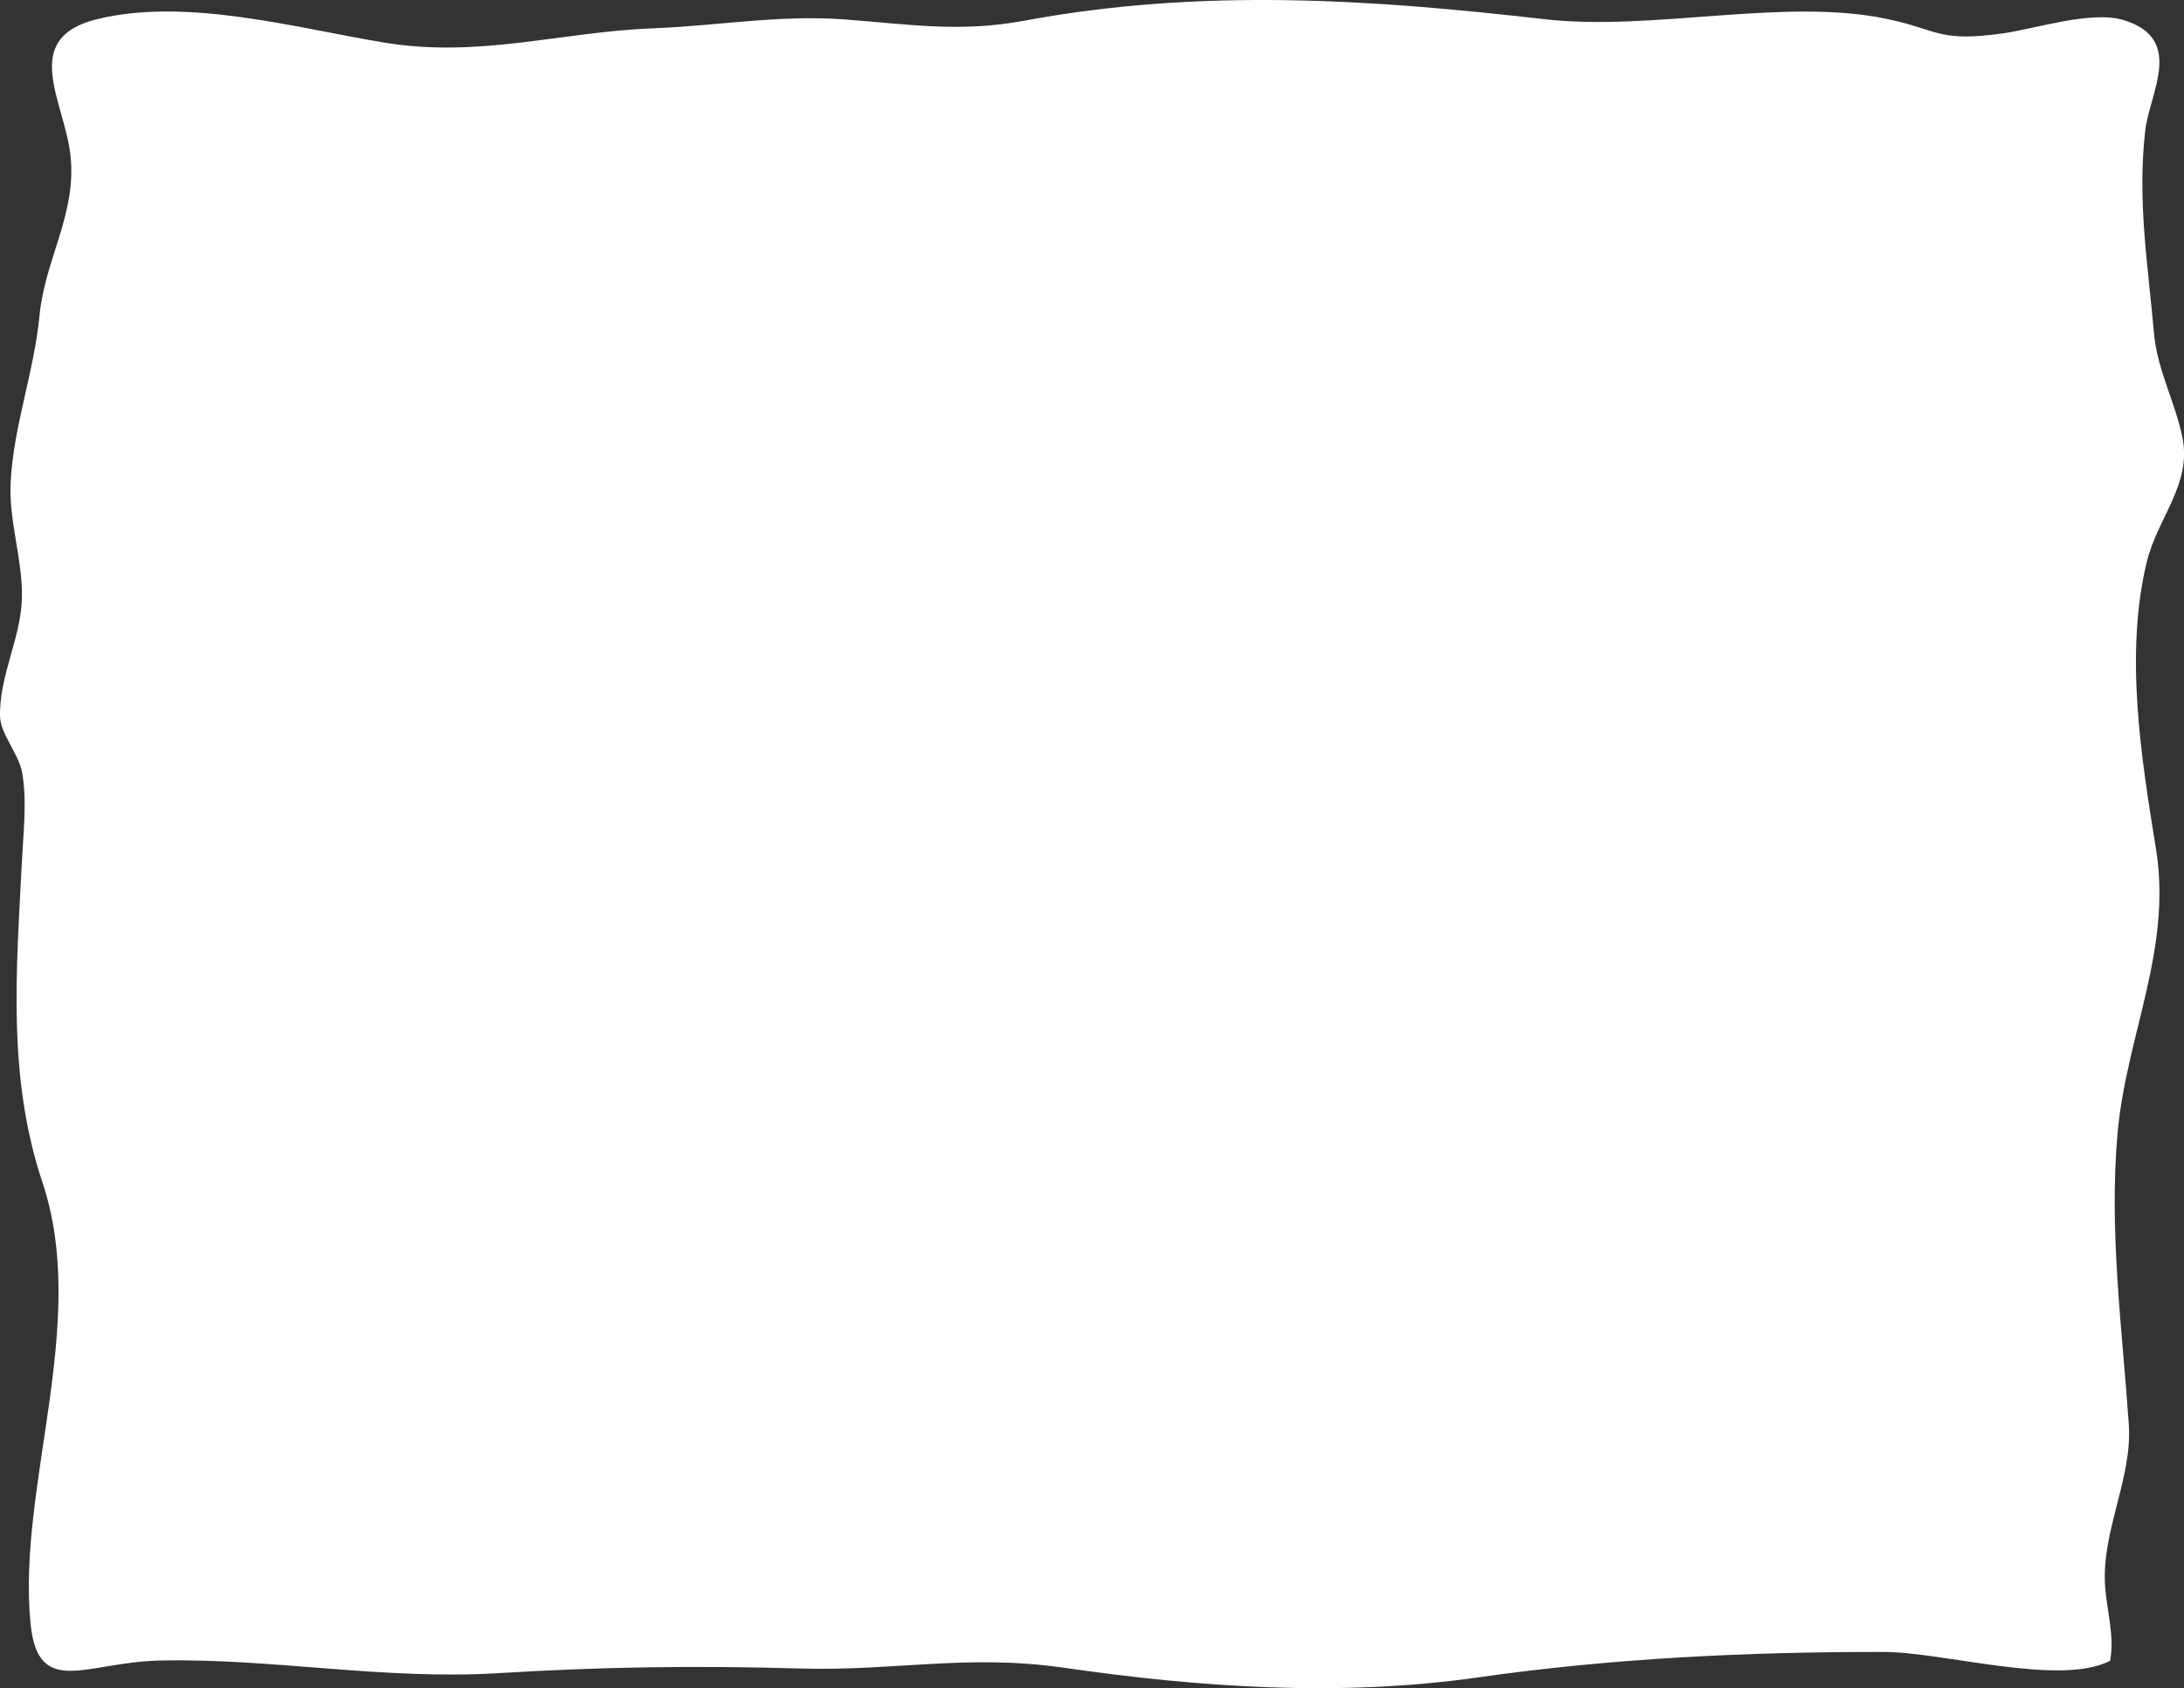
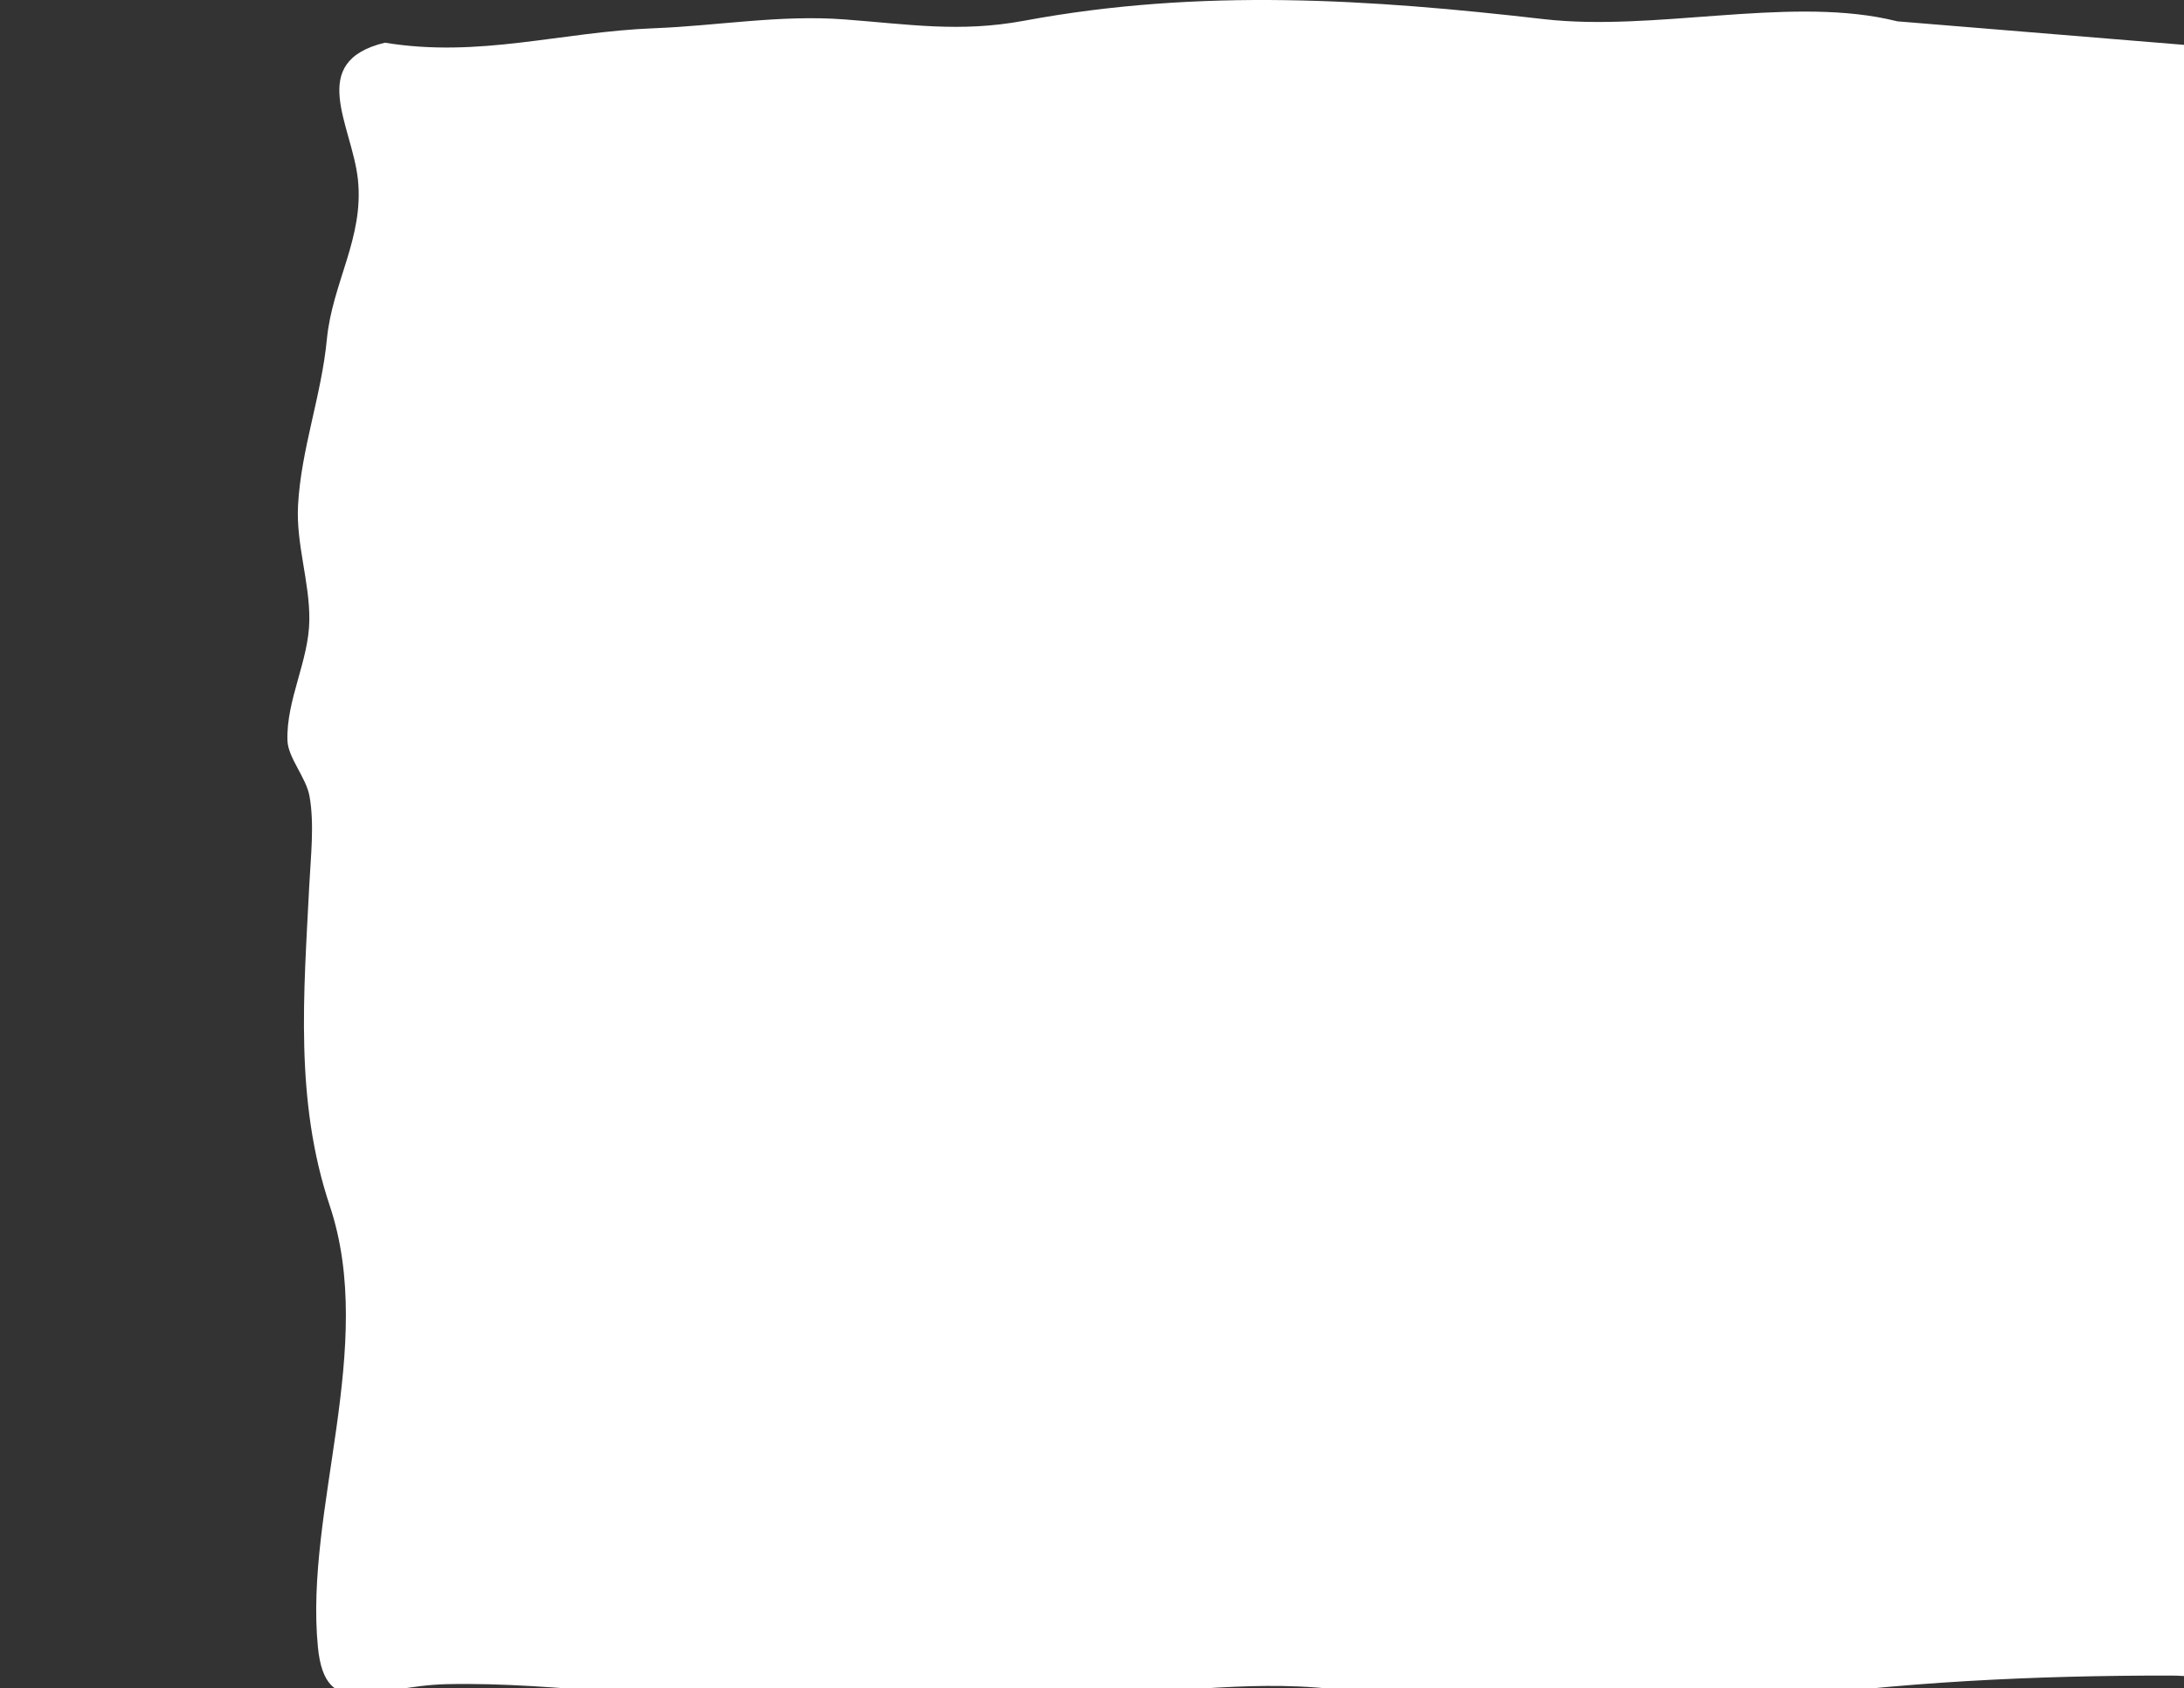
<svg xmlns="http://www.w3.org/2000/svg" id="Layer_2" data-name="Layer 2" viewBox="0 0 1092 844">
  <rect x="0" y="0" width="1092" height="844" fill="#333333" stroke="none" />
  <defs>
    <style>
      .cls-1 {
        fill: #fff;
      }
    </style>
  </defs>
  <g id="Layer_1-2" data-name="Layer 1">
-     <path class="cls-1" d="M948.73,10.67c-1.6-.4-3.31-.79-5.17-1.18-51.49-10.89-117.18,6.34-171.57.09-86.75-9.97-171.61-15.62-259.96.79-32.15,5.97-57.5,1.76-89.89-.67-31.99-2.4-63.36,3.19-95.01,4.42-46.79,1.81-87.31,14.98-134.69,7.22C148.45,14.13,93.7-1.39,48.75,9.53c-39.31,9.55-16.43,41.11-13.49,68.31,3.14,29.15-12.79,51.71-15.51,79.96-2.73,28.32-12.91,54.94-14.42,83.04-1.04,19.37,5.85,38.21,5.65,57.32-.21,20.36-11.52,39.75-10.95,60.15.24,8.69,9.37,18.56,11.04,27.94,2.52,14.01.57,30.69-.13,44.72-2.71,53.92-7.38,107.3,10.26,160.04,23.54,70.4-12.64,151.79-5.94,220.57,3.67,37.65,27.87,19.4,64.44,18.59,56.25-1.25,111.86,9.82,169.41,6.31,51.07-3.11,97.21-3.89,151.45-2.32,46.32,1.34,83.38-7.33,131.35-.4,68.46,9.89,138.34,14.67,207.32,4.81,66.18-9.46,134.32-12.8,202.72-12.69,30.13.05,88.04,17.33,113.1,4.42,2.38-12.61-1.84-25.58-2.55-38.19-1.53-27.15,13.74-53.24,11.9-80.06-3.3-48.16-9.94-96.06-5.65-145.15,4.28-48.95,27.42-92.06,19.24-142.51-7.37-45.47-15.69-97.1-4.7-143.06,5.39-22.52,22.53-38.9,17.99-62.24-3.36-17.31-12.71-34.23-14.28-52.35-2.97-34.09-8.42-66.38-4.37-101.49,2.18-19.01,19.95-45.84-10.87-55.22-16.14-4.92-44.45,4.49-60.58,6.69-29.97,4.11-31.63-.94-52.44-6.07h.02Z" />
+     <path class="cls-1" d="M948.73,10.67c-1.6-.4-3.31-.79-5.17-1.18-51.49-10.89-117.18,6.34-171.57.09-86.75-9.97-171.61-15.62-259.96.79-32.15,5.97-57.5,1.76-89.89-.67-31.99-2.4-63.36,3.19-95.01,4.42-46.79,1.81-87.31,14.98-134.69,7.22c-39.31,9.55-16.43,41.11-13.49,68.31,3.14,29.15-12.79,51.71-15.51,79.96-2.73,28.32-12.91,54.94-14.42,83.04-1.04,19.37,5.85,38.21,5.65,57.32-.21,20.36-11.52,39.75-10.95,60.15.24,8.69,9.37,18.56,11.04,27.94,2.52,14.01.57,30.69-.13,44.72-2.71,53.92-7.38,107.3,10.26,160.04,23.54,70.4-12.64,151.79-5.94,220.57,3.67,37.65,27.87,19.4,64.44,18.59,56.25-1.25,111.86,9.82,169.41,6.31,51.07-3.11,97.21-3.89,151.45-2.32,46.32,1.34,83.38-7.33,131.35-.4,68.46,9.89,138.34,14.67,207.32,4.81,66.18-9.46,134.32-12.8,202.72-12.69,30.13.05,88.04,17.33,113.1,4.42,2.38-12.61-1.84-25.58-2.55-38.19-1.53-27.15,13.74-53.24,11.9-80.06-3.3-48.16-9.94-96.06-5.65-145.15,4.28-48.95,27.42-92.06,19.24-142.51-7.37-45.47-15.69-97.1-4.7-143.06,5.39-22.52,22.53-38.9,17.99-62.24-3.36-17.31-12.71-34.23-14.28-52.35-2.97-34.09-8.42-66.38-4.37-101.49,2.18-19.01,19.95-45.84-10.87-55.22-16.14-4.92-44.45,4.49-60.58,6.69-29.97,4.11-31.63-.94-52.44-6.07h.02Z" />
  </g>
</svg>